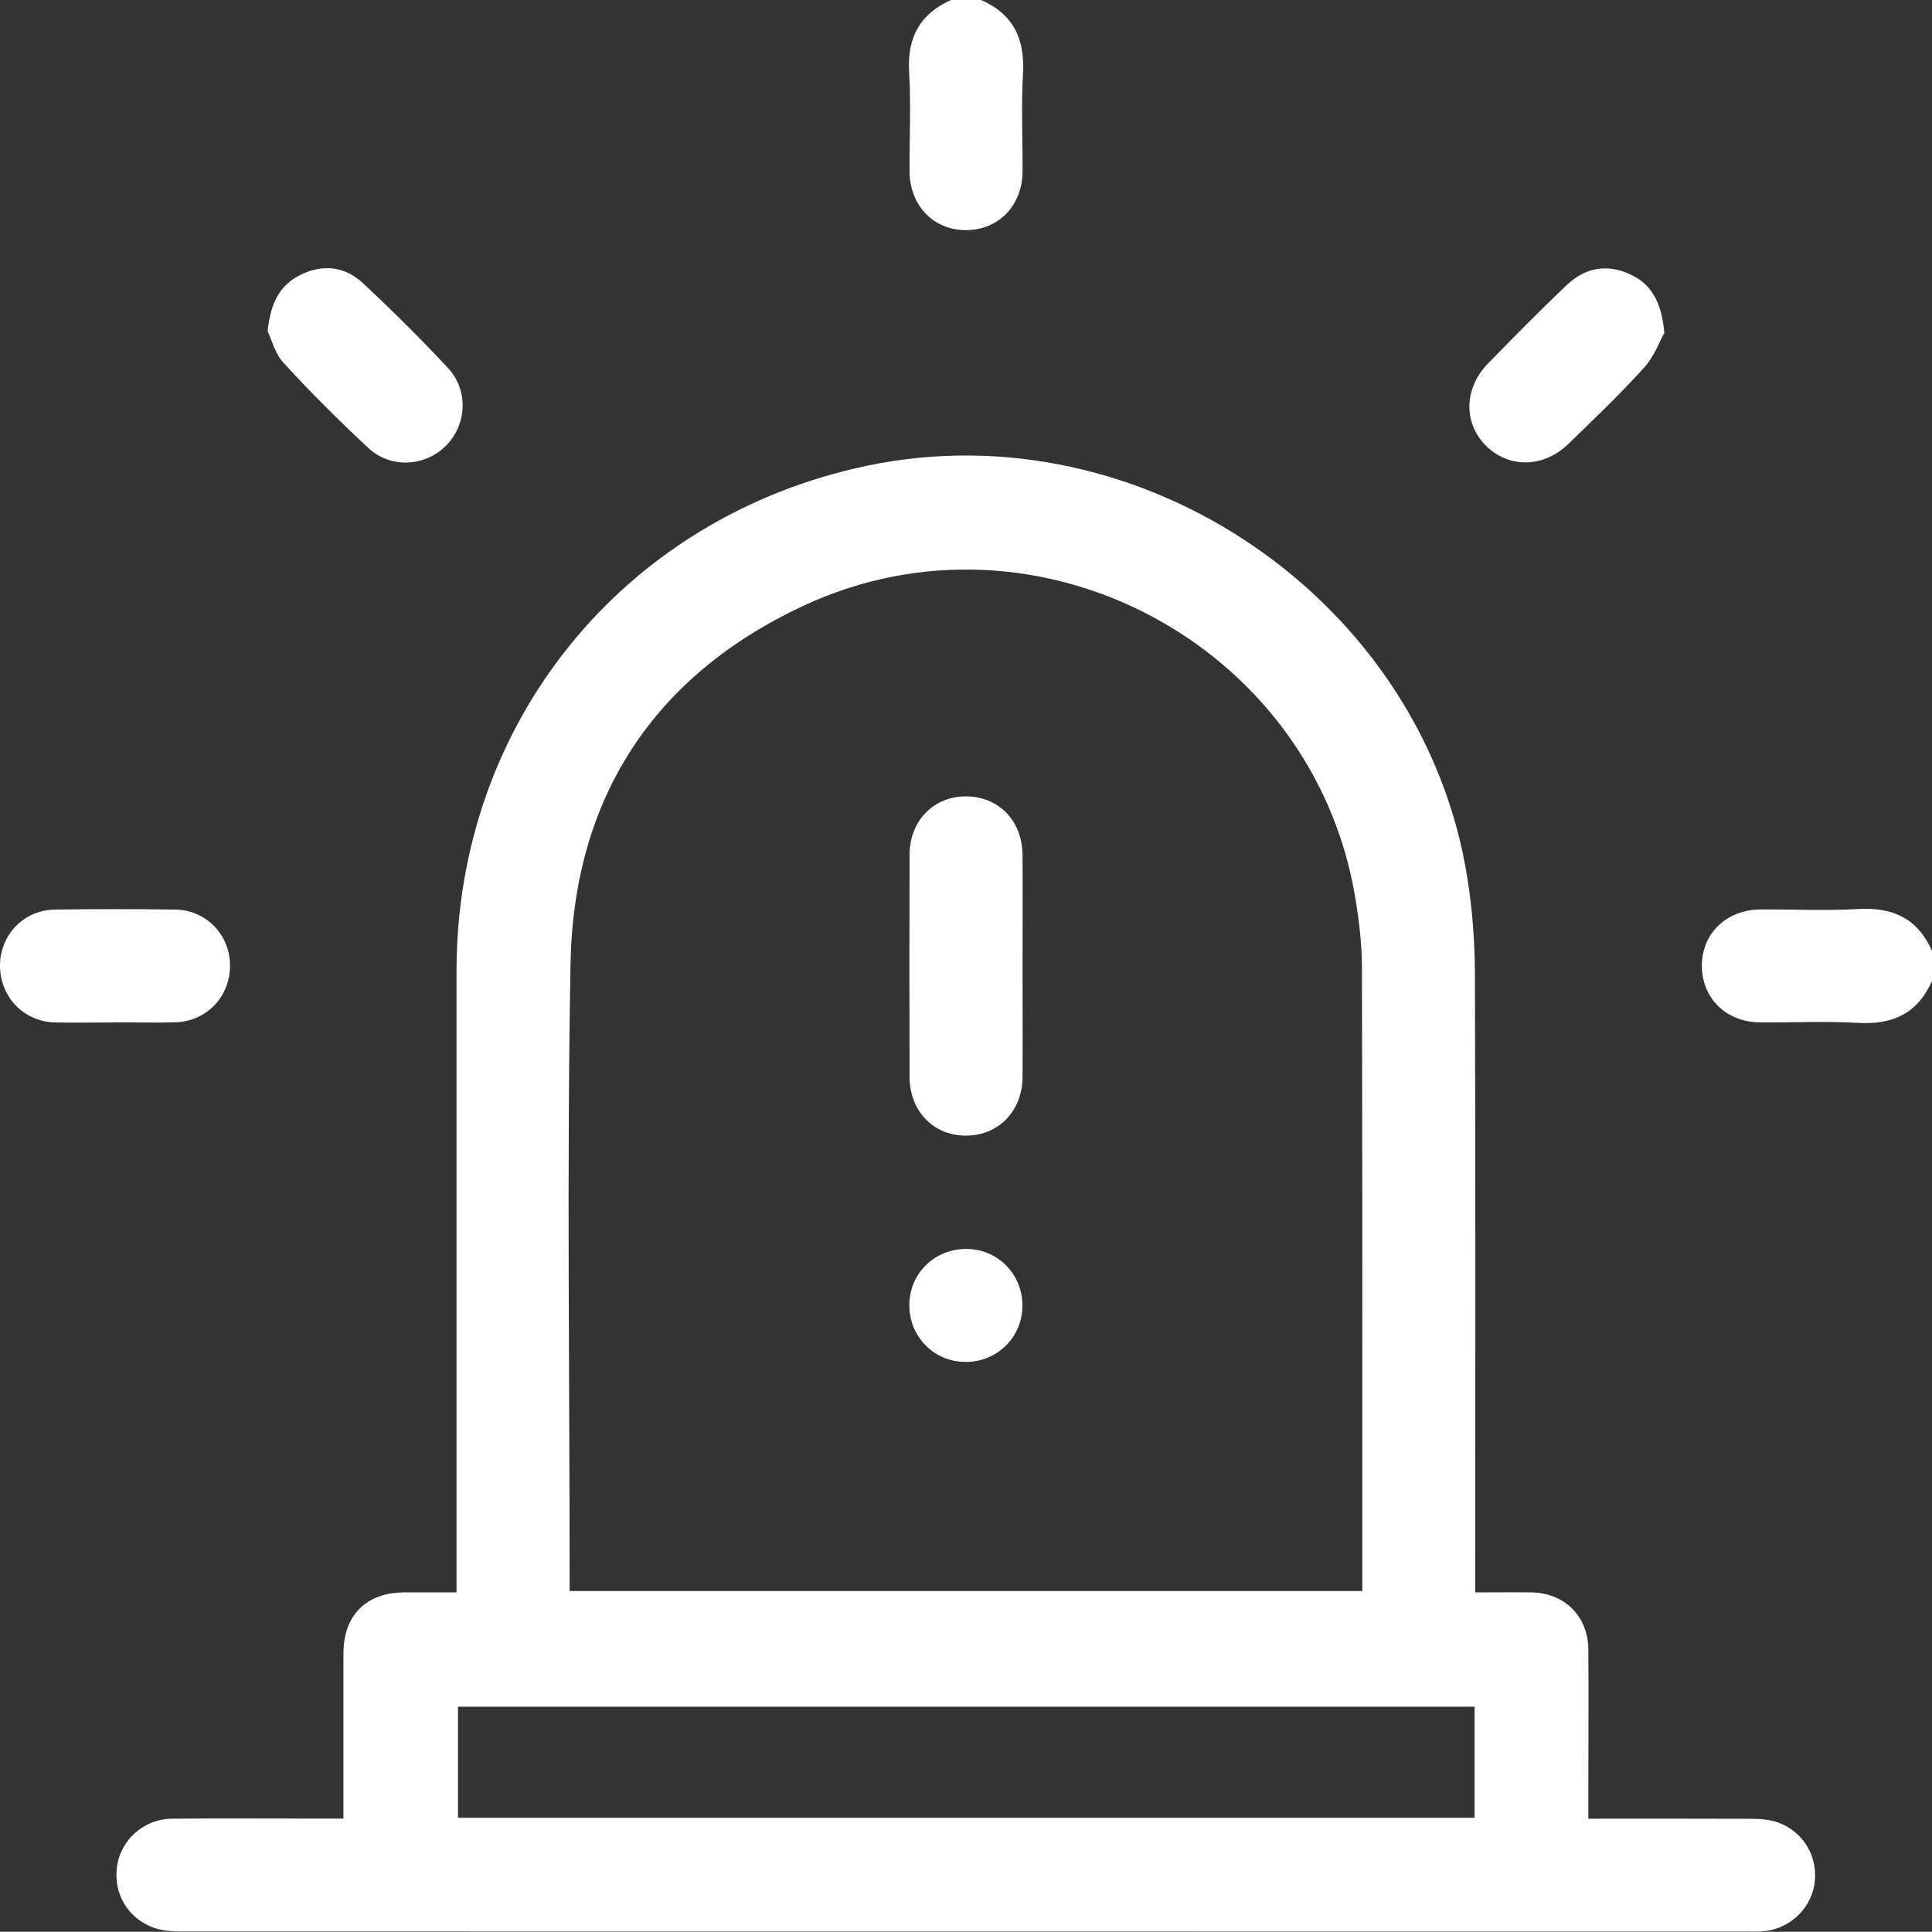
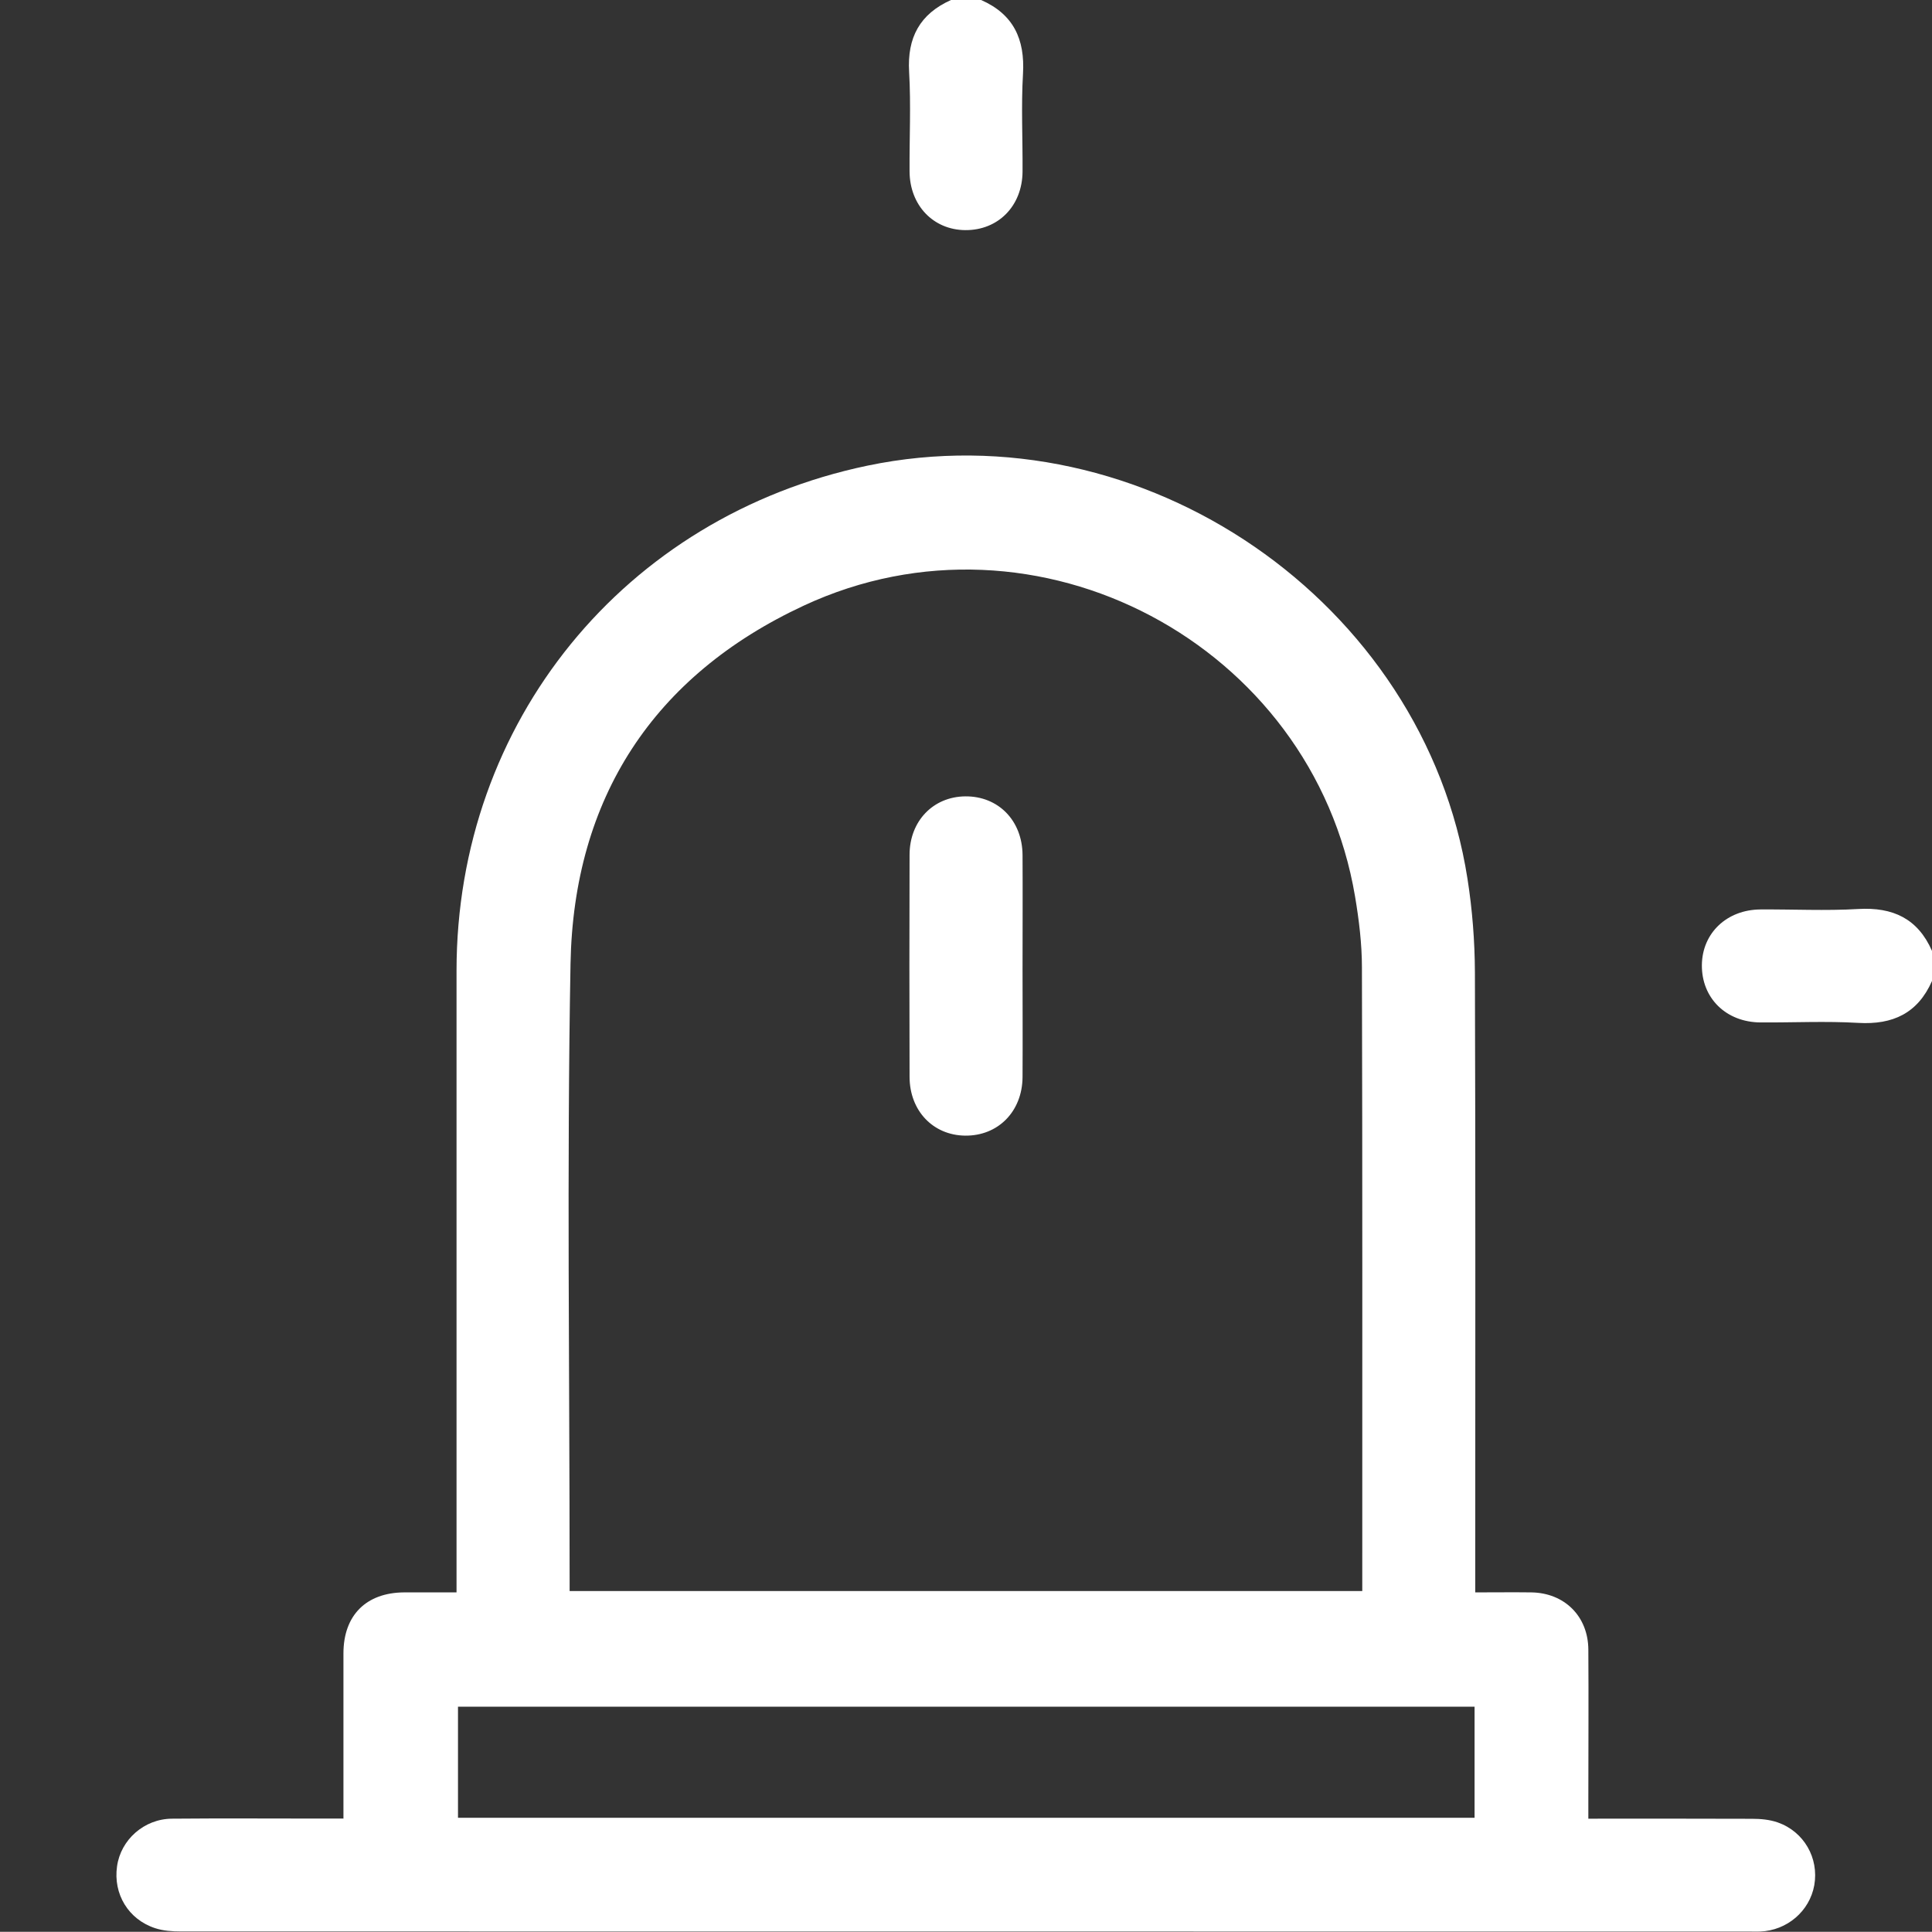
<svg xmlns="http://www.w3.org/2000/svg" id="Layer_2" data-name="Layer 2" viewBox="0 0 171.52 171.5">
  <rect x="0" y="0" width="171.52" height="171.5" fill="#333333" stroke="none" />
  <defs>
    <style>
      .cls-1 {
        fill: #fff;
      }
    </style>
  </defs>
  <g id="Layer_1-2" data-name="Layer 1">
    <g>
      <path class="cls-1" d="m87.1,0c2.87,1.26,3.9,3.47,3.72,6.55-.17,2.88-.02,5.79-.04,8.68-.02,3.06-2.17,5.23-5.1,5.2-2.83-.03-4.91-2.2-4.93-5.2-.02-2.95.13-5.91-.04-8.85-.18-3.04.95-5.14,3.72-6.38h2.68Z" />
      <path class="cls-1" d="m171.52,87.09c-1.26,2.86-3.47,3.9-6.55,3.72-2.89-.17-5.79-.02-8.68-.04-3.06-.02-5.23-2.17-5.2-5.1.03-2.83,2.21-4.91,5.2-4.93,2.9-.02,5.8.13,8.68-.04,3.08-.18,5.29.85,6.55,3.72v2.68Z" />
      <path class="cls-1" d="m30.49,161.46c0-5.07,0-9.87,0-14.67,0-3.39,2.02-5.4,5.39-5.42,1.49,0,2.99,0,4.65,0,0-.8,0-1.46,0-2.11,0-17.69,0-35.39,0-53.08,0-22.05,14.89-40.33,36.48-44.84,24.45-5.1,49.42,12.06,53.27,36.67.43,2.74.65,5.54.66,8.32.06,17.64.03,35.28.03,52.92,0,.65,0,1.31,0,2.12,1.77,0,3.37-.02,4.97,0,2.95.04,5.05,2.12,5.07,5.07.03,4.41,0,8.82,0,13.23,0,.54,0,1.09,0,1.79,4.95,0,9.73-.01,14.52.01.77,0,1.57.07,2.29.32,2.34.82,3.67,3.17,3.25,5.57-.41,2.31-2.42,4.03-4.82,4.12-.28.01-.56,0-.84,0-46.45,0-92.9,0-139.34-.01-.77,0-1.58-.05-2.3-.29-2.38-.78-3.73-3.04-3.38-5.49.33-2.36,2.4-4.21,4.87-4.23,4.41-.04,8.82-.01,13.23-.01.6,0,1.2,0,1.97,0Zm20.09-20.21h70.36v-1.27c0-18.03.02-36.05-.03-54.08,0-2.11-.26-4.23-.61-6.31-3.77-22.39-28.28-35.45-48.95-25.82-13.34,6.21-20.43,17.09-20.7,31.79-.33,18.19-.08,36.39-.08,54.58,0,.33,0,.66,0,1.11Zm80.34,10.27H40.66v9.86h90.25v-9.86Z" />
-       <path class="cls-1" d="m10.21,90.77c-1.78,0-3.57.04-5.35,0C2.07,90.69-.03,88.46,0,85.67c.03-2.7,2.13-4.88,4.86-4.92,3.56-.05,7.13-.05,10.69,0,2.74.04,4.84,2.21,4.87,4.91.04,2.79-2.06,5.02-4.86,5.1-1.78.05-3.56,0-5.35,0Z" />
-       <path class="cls-1" d="m23.76,29.41c.25-2.55,1.1-4.14,3-5.05,1.97-.94,3.89-.68,5.44.76,2.61,2.43,5.14,4.95,7.57,7.55,1.87,2.01,1.67,5.09-.23,6.95-1.85,1.81-4.87,1.98-6.83.16-2.61-2.43-5.14-4.95-7.55-7.58-.77-.84-1.07-2.12-1.4-2.8Z" />
-       <path class="cls-1" d="m147.76,29.55c-.43.77-.91,2.11-1.8,3.09-2.13,2.35-4.43,4.55-6.71,6.76-2.21,2.15-5.31,2.19-7.33.17-2.02-2.03-1.96-5.1.2-7.32,2.3-2.35,4.6-4.7,6.99-6.96,1.59-1.51,3.51-1.89,5.56-.96,1.98.89,2.85,2.55,3.09,5.23Z" />
+       <path class="cls-1" d="m23.76,29.41Z" />
      <path class="cls-1" d="m90.78,85.92c0,3.23.02,6.46,0,9.7-.02,3.06-2.18,5.24-5.11,5.2-2.84-.04-4.91-2.21-4.92-5.21-.02-6.57-.02-13.15,0-19.72,0-3,2.1-5.16,4.94-5.19,2.93-.03,5.07,2.14,5.09,5.21.02,3.34,0,6.69,0,10.03Z" />
-       <path class="cls-1" d="m90.77,115.93c-.02,2.83-2.28,5.03-5.14,4.98-2.75-.05-4.91-2.27-4.9-5.05.01-2.83,2.28-5.03,5.14-4.98,2.76.05,4.91,2.27,4.9,5.05Z" />
    </g>
  </g>
</svg>